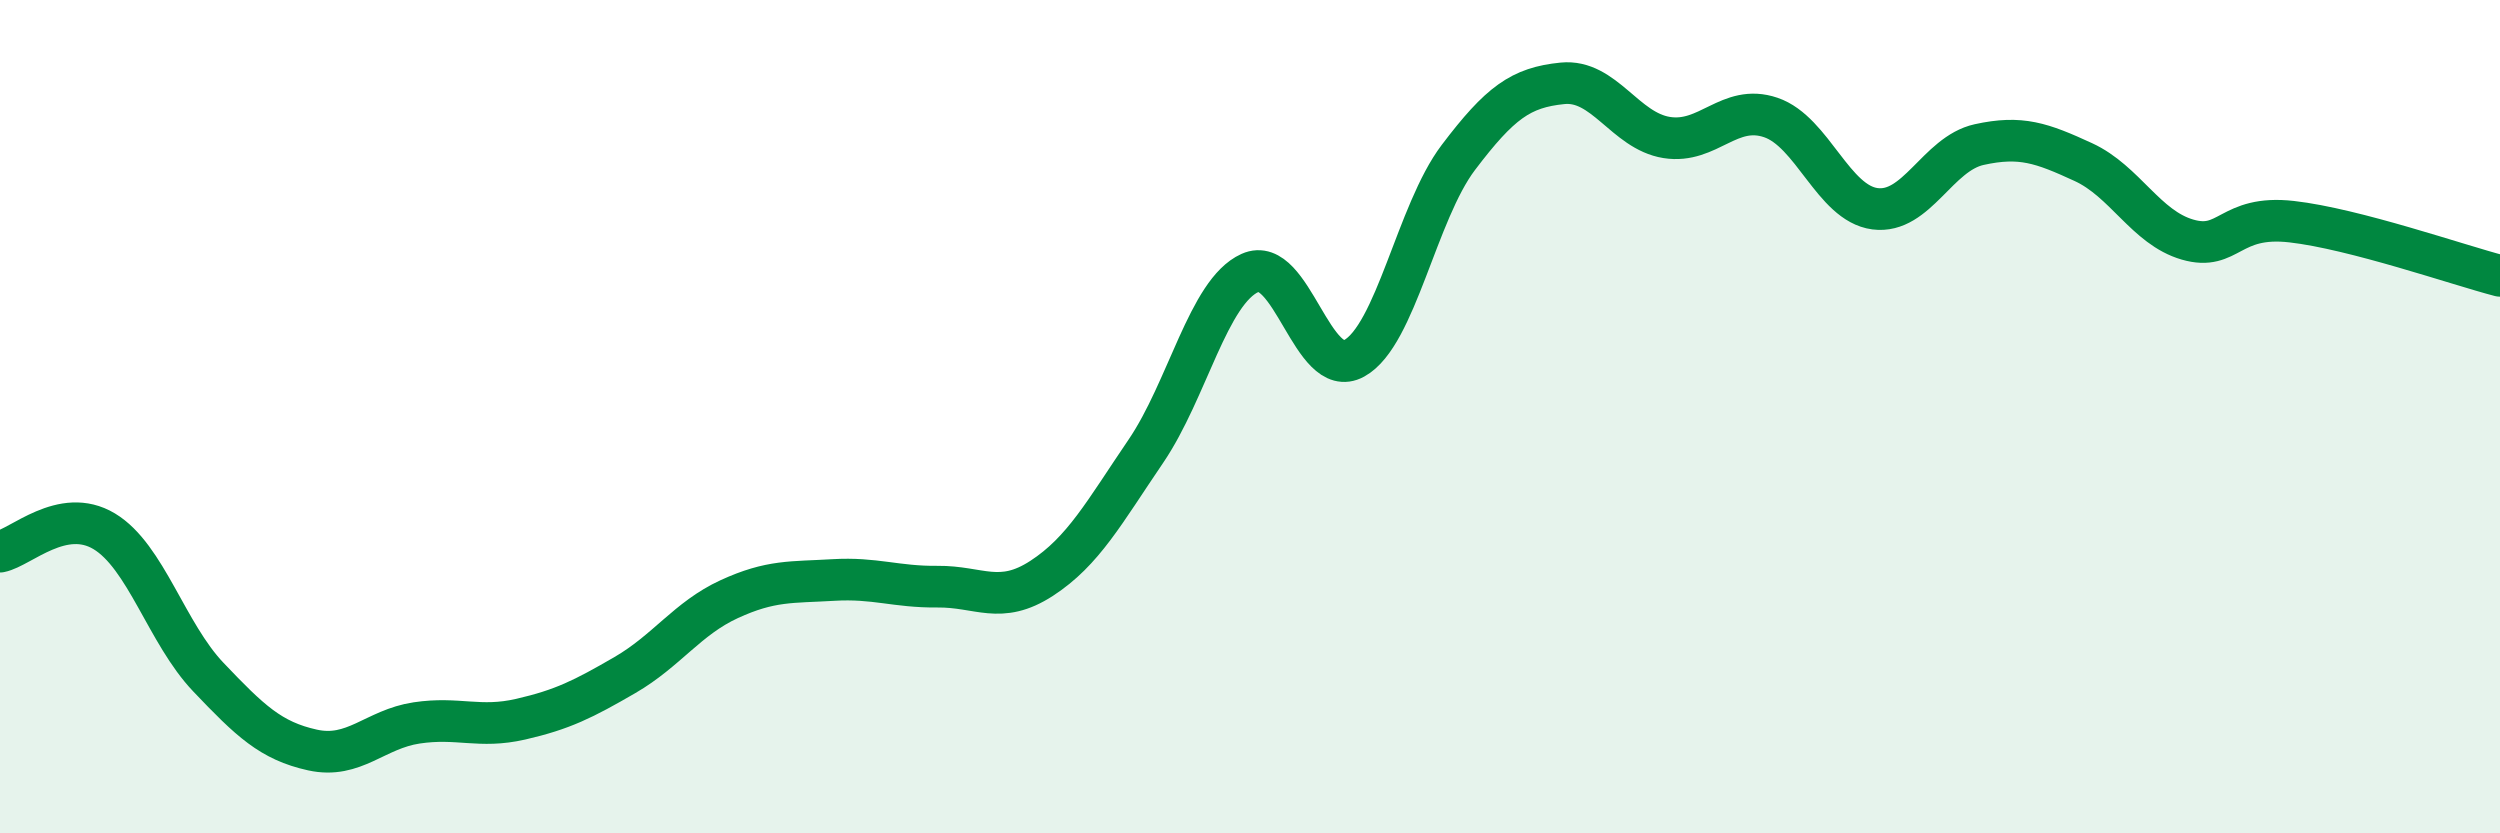
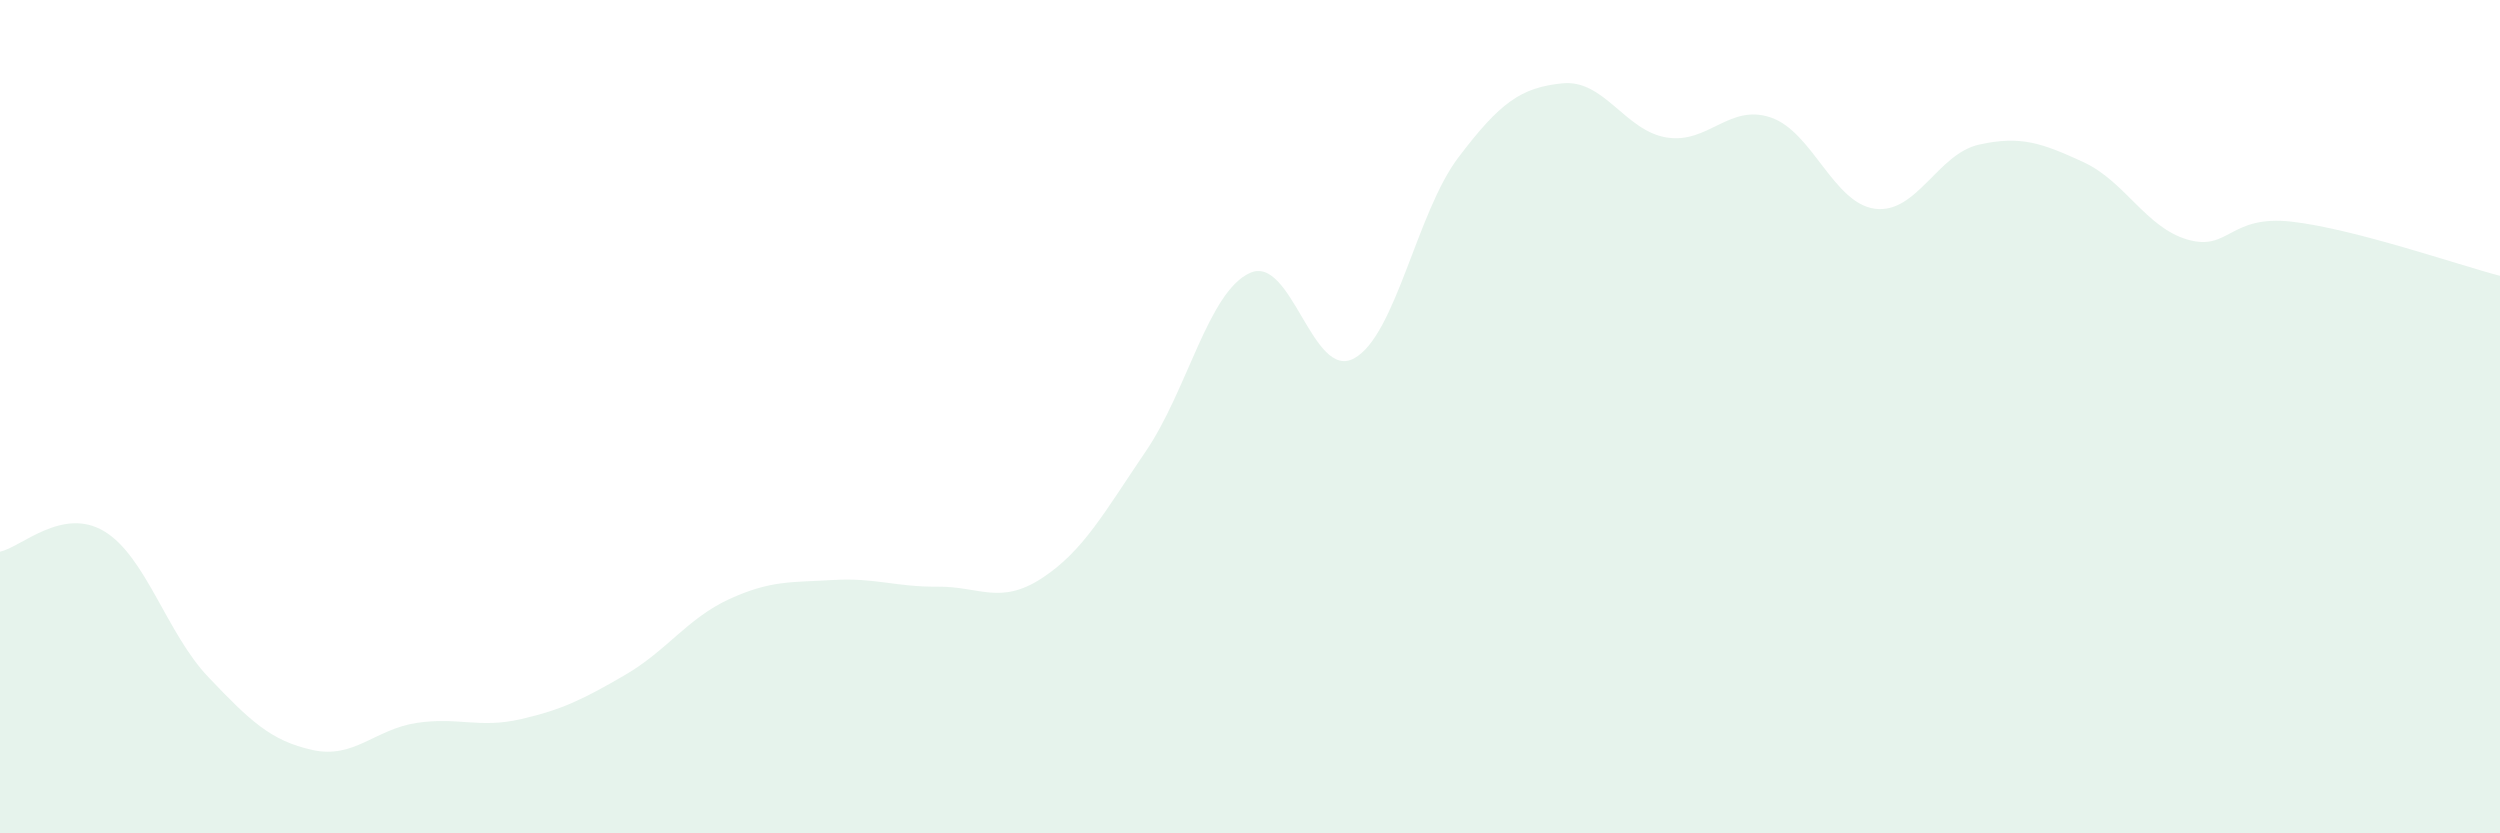
<svg xmlns="http://www.w3.org/2000/svg" width="60" height="20" viewBox="0 0 60 20">
  <path d="M 0,13.24 C 0.5,13.14 1.5,12.15 2.5,12.75 C 3.5,13.35 4,15.2 5,16.25 C 6,17.3 6.5,17.78 7.5,18 C 8.5,18.22 9,17.5 10,17.35 C 11,17.2 11.5,17.49 12.5,17.26 C 13.5,17.03 14,16.78 15,16.2 C 16,15.62 16.5,14.84 17.5,14.38 C 18.5,13.92 19,13.98 20,13.92 C 21,13.86 21.5,14.09 22.5,14.08 C 23.5,14.07 24,14.53 25,13.88 C 26,13.23 26.5,12.3 27.5,10.83 C 28.5,9.36 29,7 30,6.55 C 31,6.1 31.5,9.15 32.5,8.6 C 33.5,8.05 34,5.1 35,3.78 C 36,2.46 36.5,2.1 37.5,2 C 38.5,1.9 39,3.14 40,3.3 C 41,3.46 41.5,2.48 42.5,2.82 C 43.5,3.16 44,4.88 45,5.01 C 46,5.14 46.5,3.69 47.5,3.47 C 48.5,3.25 49,3.43 50,3.89 C 51,4.35 51.5,5.46 52.5,5.75 C 53.5,6.04 53.5,5.15 55,5.32 C 56.5,5.49 59,6.36 60,6.62L60 20L0 20Z" fill="#008740" opacity="0.1" stroke-linecap="round" stroke-linejoin="round" />
-   <path d="M 0,13.24 C 0.5,13.14 1.5,12.15 2.5,12.75 C 3.5,13.35 4,15.2 5,16.25 C 6,17.3 6.5,17.78 7.5,18 C 8.5,18.22 9,17.5 10,17.35 C 11,17.2 11.5,17.49 12.5,17.26 C 13.5,17.03 14,16.78 15,16.2 C 16,15.62 16.5,14.84 17.5,14.38 C 18.5,13.92 19,13.98 20,13.92 C 21,13.86 21.5,14.09 22.5,14.08 C 23.5,14.07 24,14.53 25,13.88 C 26,13.23 26.5,12.3 27.5,10.83 C 28.5,9.36 29,7 30,6.55 C 31,6.1 31.5,9.15 32.5,8.6 C 33.5,8.05 34,5.1 35,3.78 C 36,2.46 36.5,2.1 37.5,2 C 38.5,1.9 39,3.14 40,3.3 C 41,3.46 41.5,2.48 42.5,2.82 C 43.5,3.16 44,4.88 45,5.01 C 46,5.14 46.5,3.69 47.5,3.47 C 48.5,3.25 49,3.43 50,3.89 C 51,4.35 51.5,5.46 52.5,5.75 C 53.5,6.04 53.5,5.15 55,5.32 C 56.5,5.49 59,6.36 60,6.62" stroke="#008740" stroke-width="1" fill="none" stroke-linecap="round" stroke-linejoin="round" />
</svg>